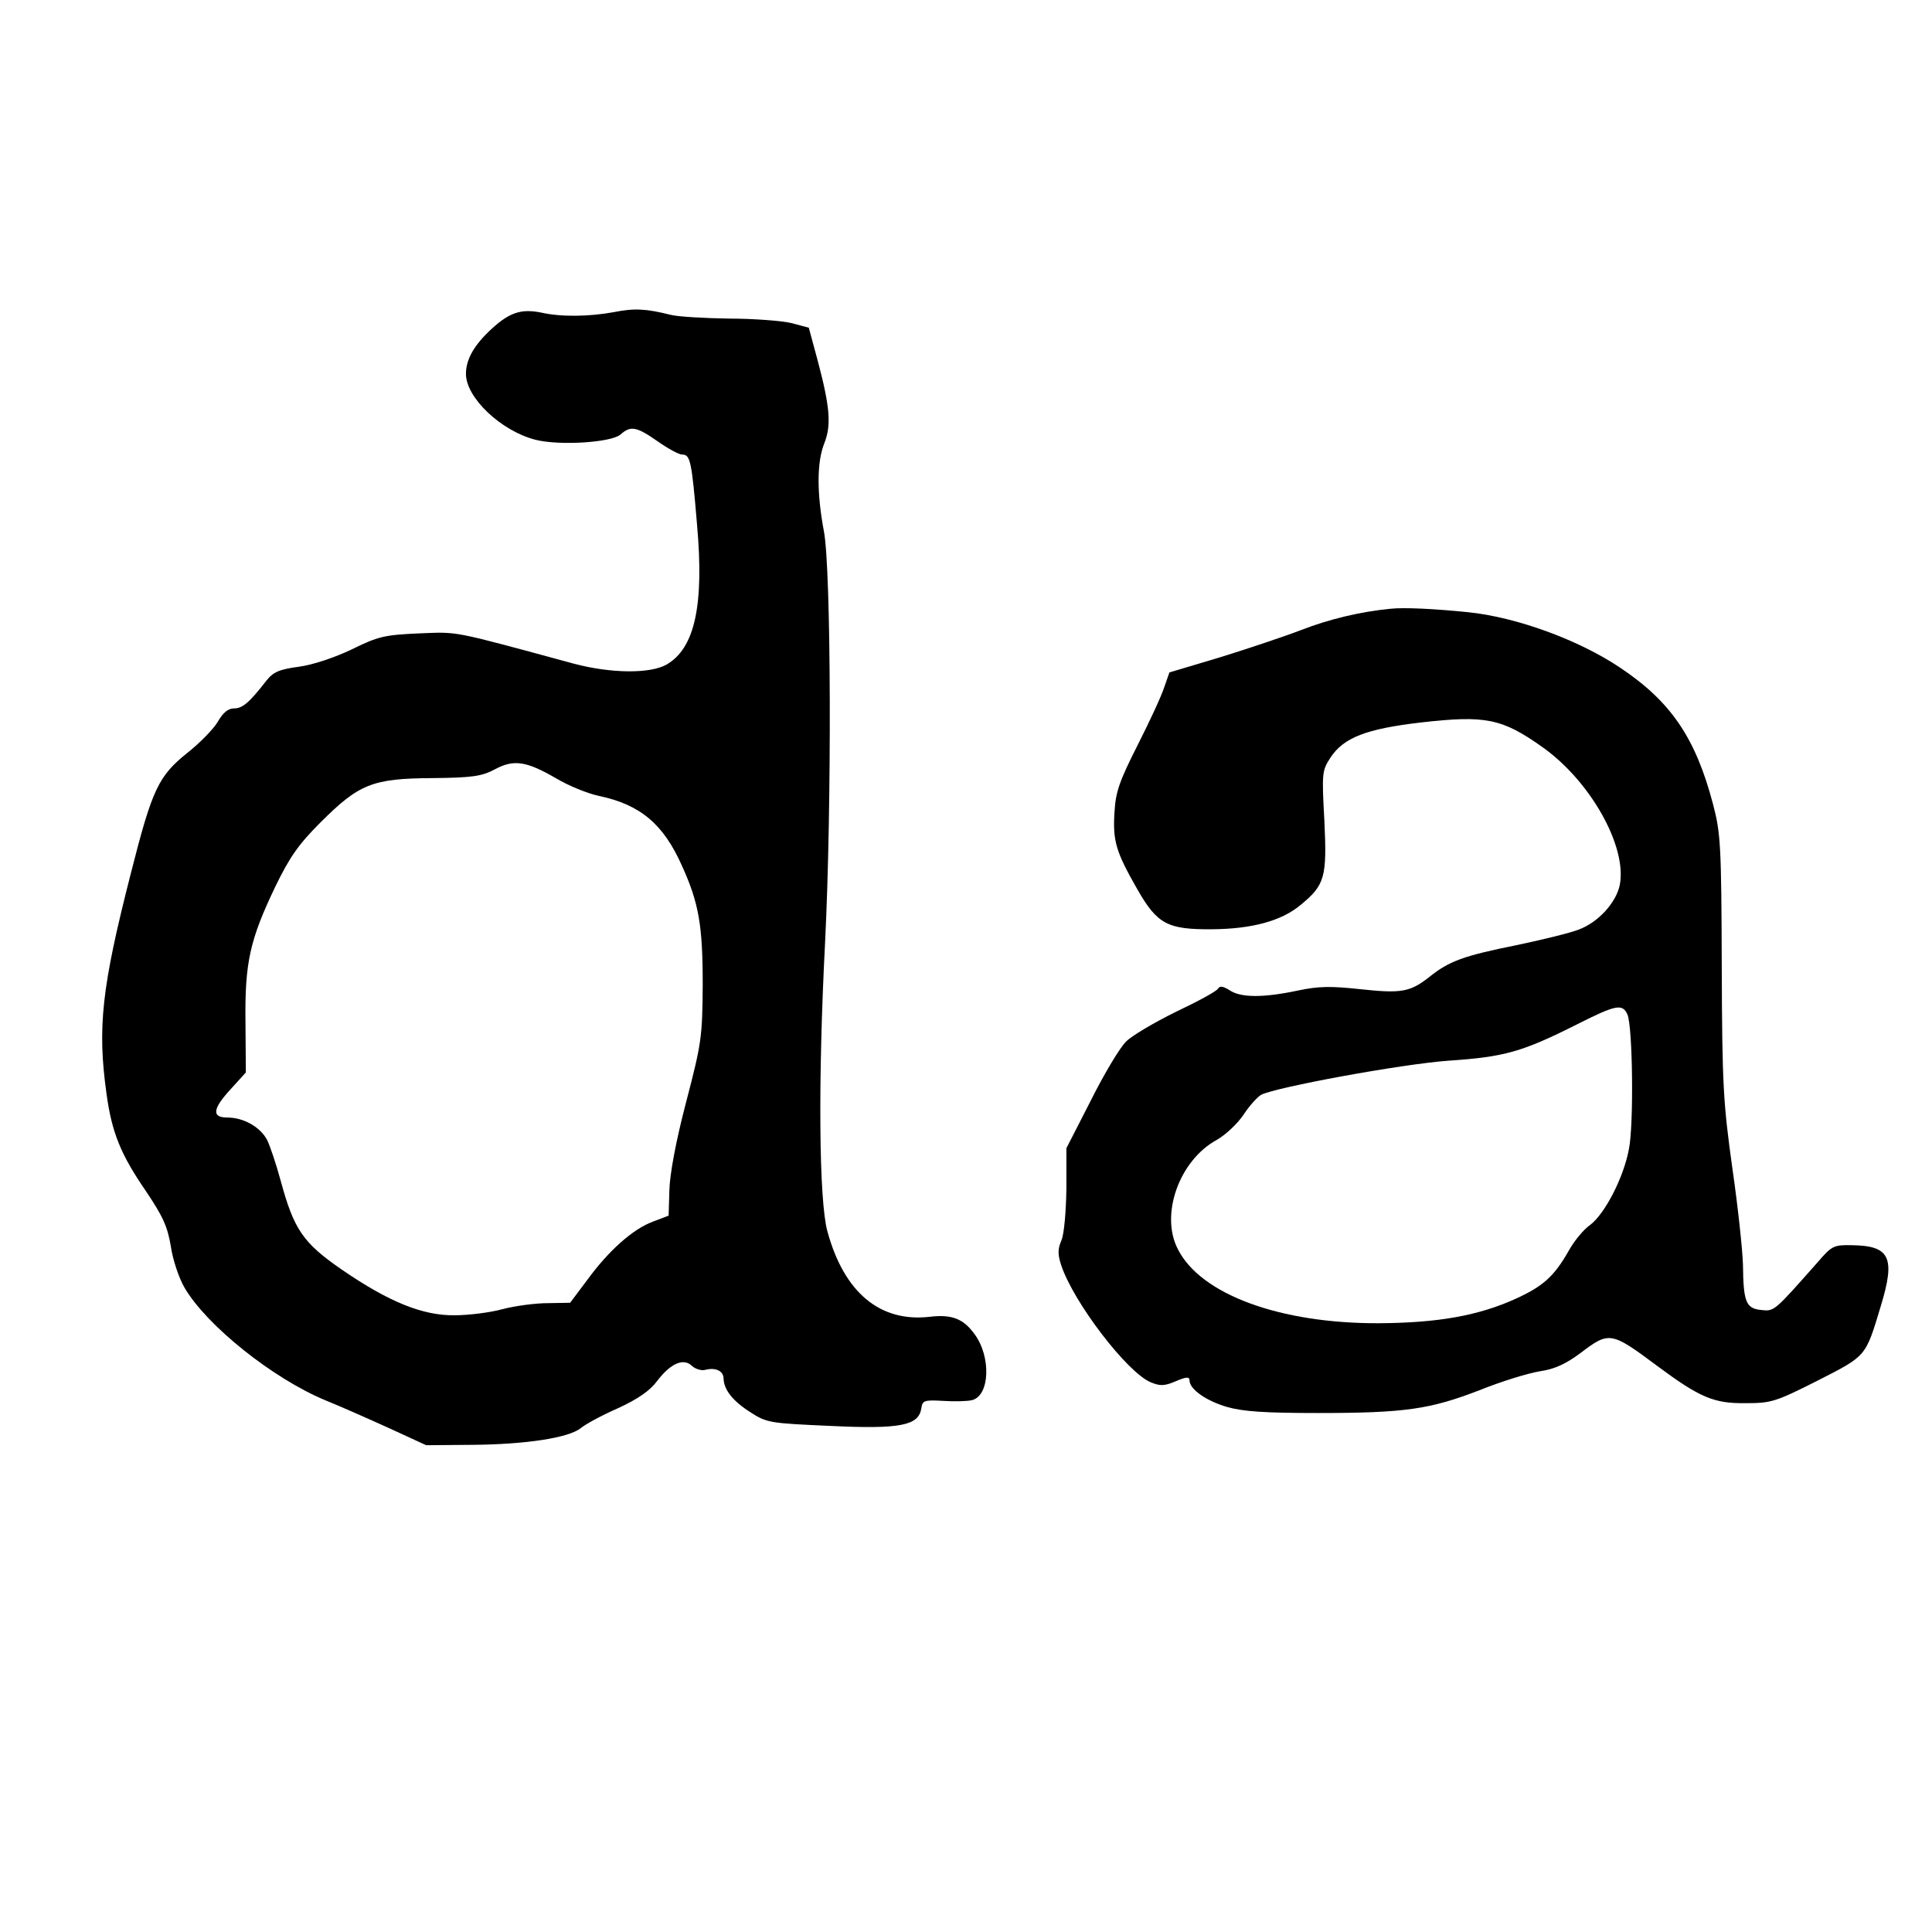
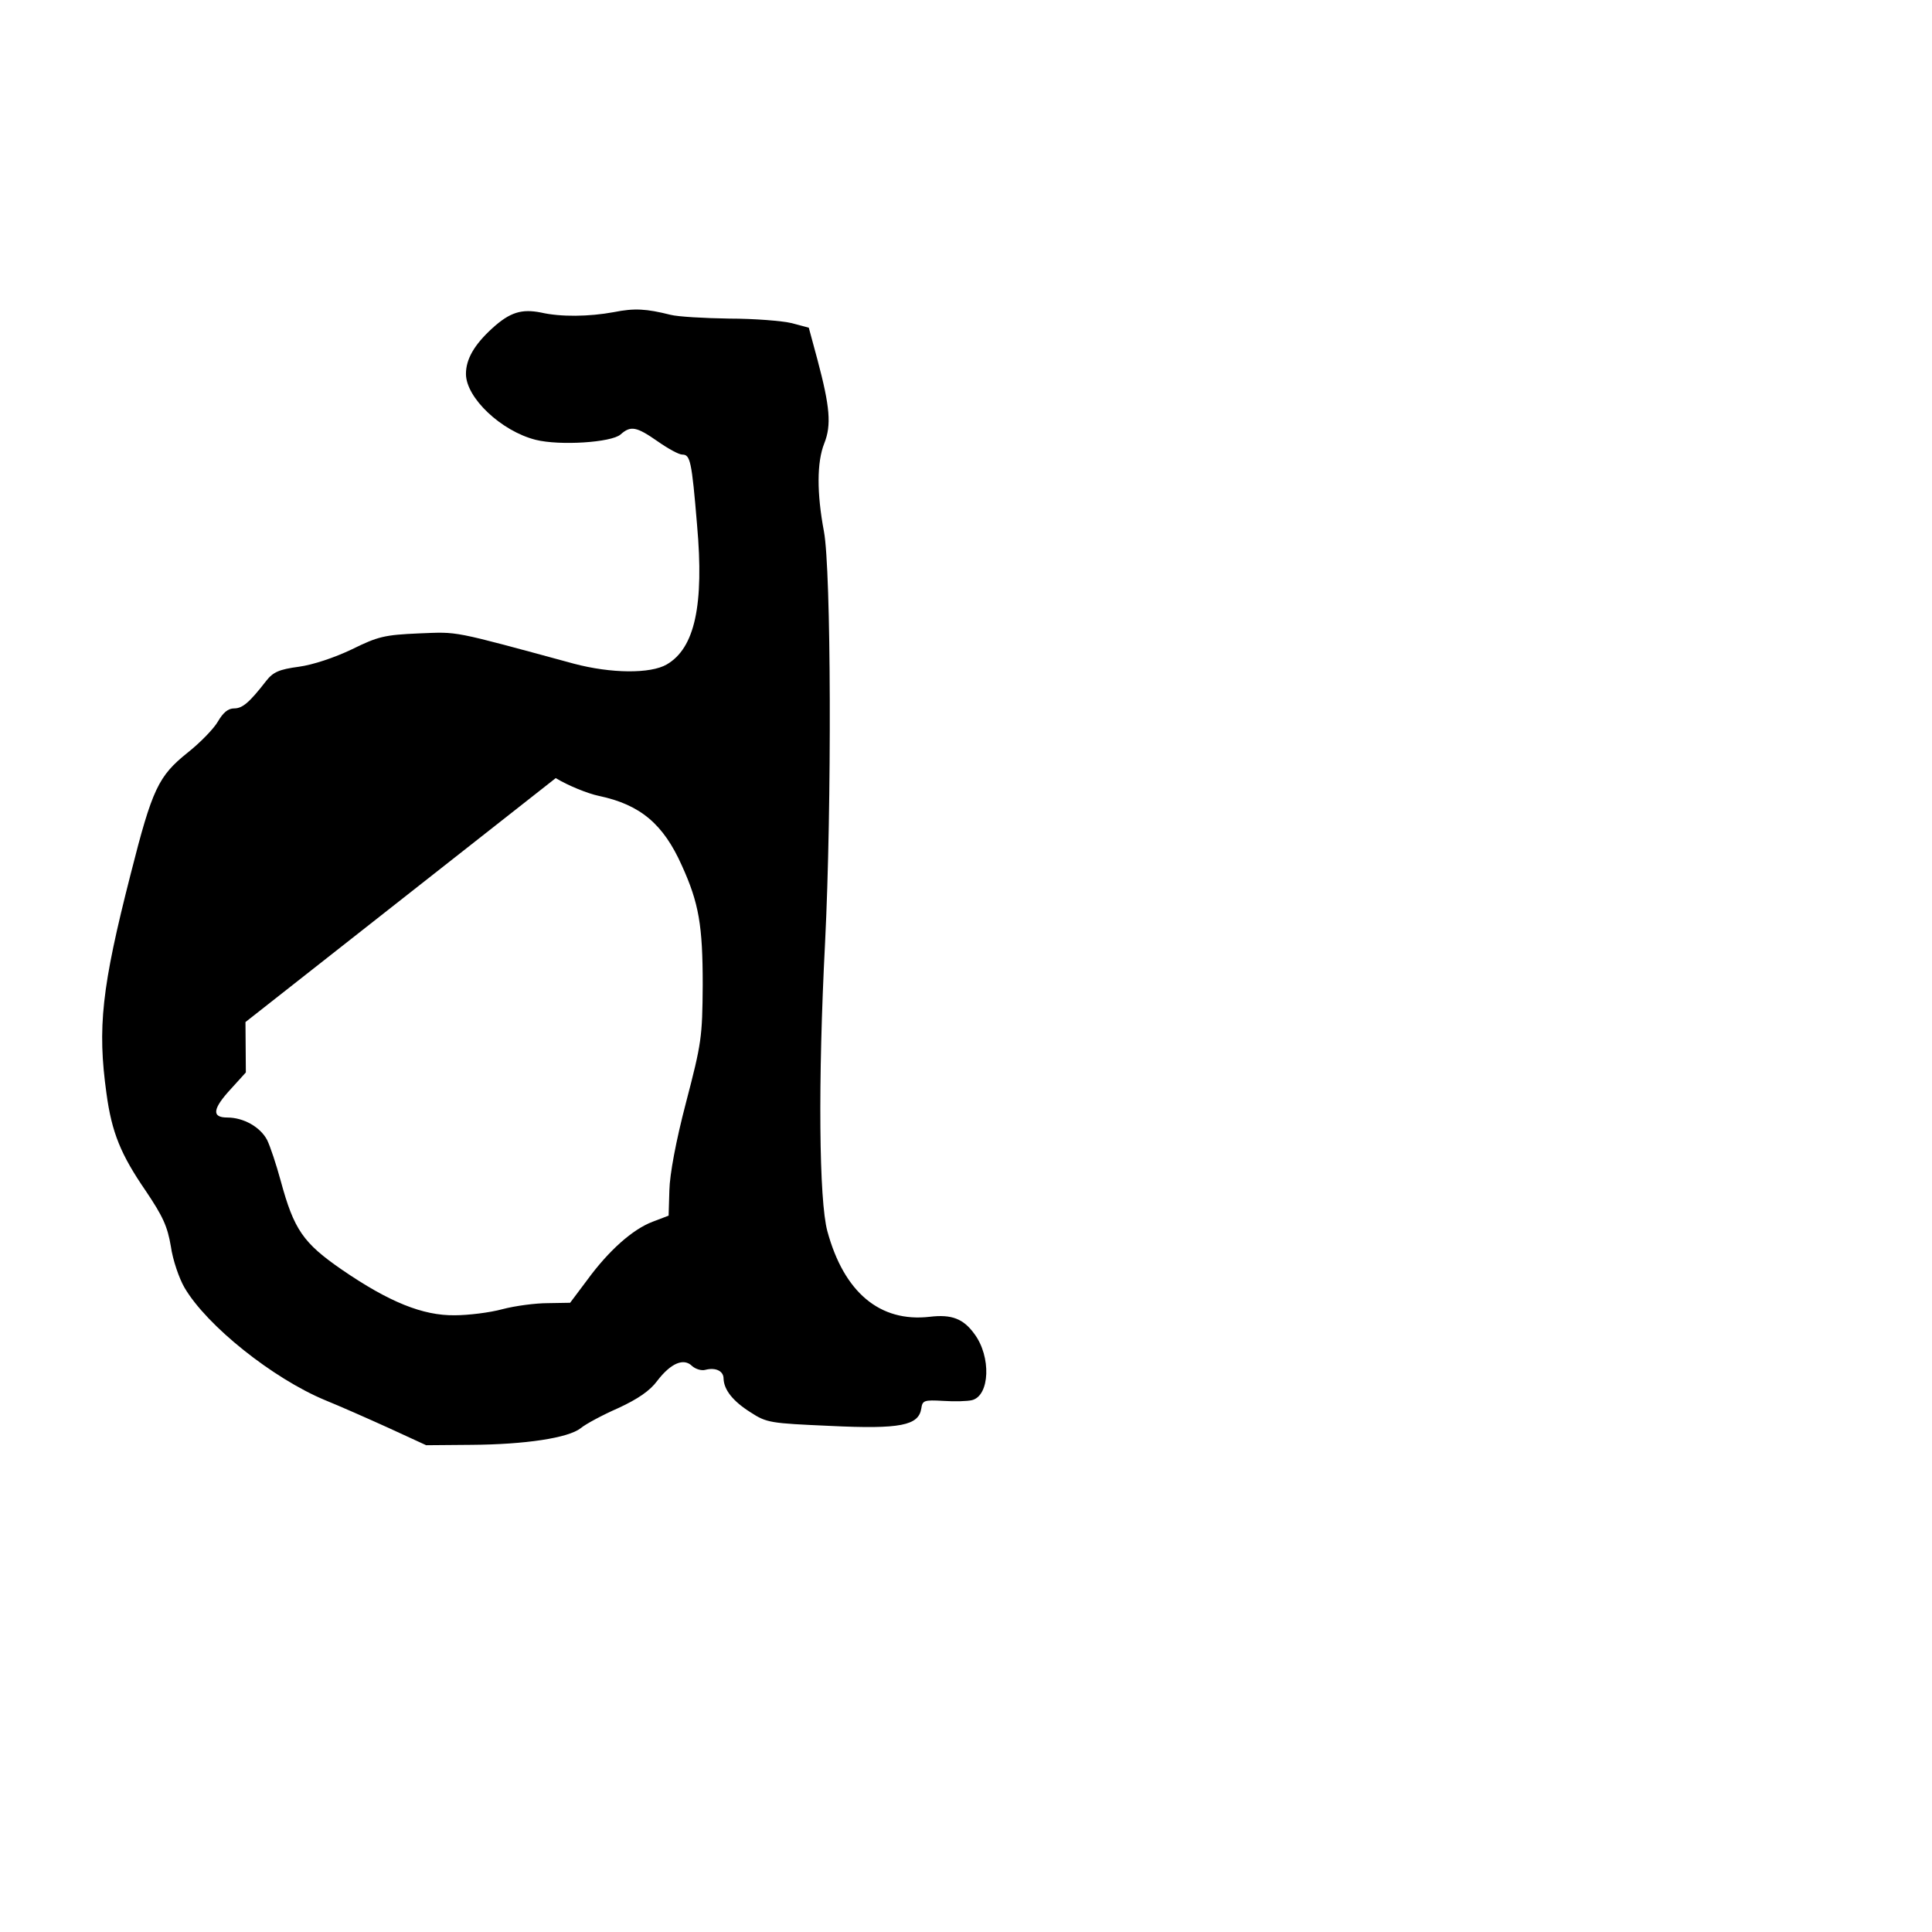
<svg xmlns="http://www.w3.org/2000/svg" version="1.0" width="510pt" height="510pt" viewBox="0 0 510 510" preserveAspectRatio="xMidYMid meet">
  <g transform="translate(0,510) scale(0.1,-0.1)" fill="#000000" stroke="none">
-     <path d="M1620 4276 c-65 -12 -140 -13 -192 -1 -51 10 -82 1 -129 -42 -47 -43 -69 -81 -69 -120 0 -63 93 -151 184 -174 64 -16 200 -7 224 14 27 24 42 21 98 -18 27 -19 56 -35 65 -35 21 0 25 -16 39 -185 19 -213 -6 -326 -80 -369 -43 -25 -147 -24 -245 2 -328 89 -303 84 -409 80 -91 -4 -108 -8 -177 -42 -46 -22 -103 -41 -140 -46 -52 -7 -68 -14 -86 -37 -45 -58 -63 -73 -85 -73 -16 0 -29 -11 -43 -35 -11 -19 -47 -56 -80 -82 -77 -62 -93 -95 -150 -320 -77 -301 -88 -406 -64 -579 14 -104 38 -162 104 -258 45 -67 57 -93 66 -146 5 -36 22 -85 36 -109 59 -101 234 -240 371 -297 37 -15 112 -48 167 -73 l100 -46 120 1 c141 1 255 18 288 44 13 11 58 35 99 53 52 24 84 46 103 72 36 47 70 61 92 39 9 -8 25 -13 35 -10 27 7 48 -3 48 -23 1 -30 25 -60 71 -89 43 -28 52 -29 210 -36 186 -9 234 1 241 46 3 21 7 23 58 20 30 -2 64 -1 76 2 47 12 51 115 6 175 -29 40 -60 52 -118 45 -131 -15 -226 64 -270 226 -22 81 -25 394 -6 762 18 361 16 984 -3 1085 -19 101 -19 183 1 233 19 48 15 96 -18 220 l-23 85 -45 12 c-25 6 -99 12 -165 12 -66 1 -136 5 -155 10 -64 16 -95 18 -150 7z m-153 -1230 c33 -20 85 -41 114 -47 109 -23 170 -74 219 -184 45 -99 55 -158 55 -315 -1 -138 -3 -153 -44 -310 -27 -103 -43 -190 -44 -232 l-2 -67 -42 -16 c-53 -20 -116 -76 -173 -154 l-45 -60 -59 -1 c-32 0 -86 -7 -120 -16 -33 -9 -90 -16 -126 -16 -84 -1 -173 35 -297 120 -103 71 -127 106 -162 235 -12 44 -28 92 -36 108 -18 34 -62 59 -105 59 -42 0 -39 23 10 76 l39 43 -1 133 c-2 158 12 218 79 358 37 76 60 110 118 168 103 103 138 117 296 118 107 1 131 5 165 23 50 27 83 22 161 -23z" />
-     <path d="M3670 3493 c-80 -8 -160 -27 -235 -56 -44 -17 -140 -49 -214 -72 l-134 -40 -14 -40 c-7 -22 -39 -91 -70 -152 -48 -95 -58 -123 -61 -177 -5 -76 4 -105 60 -203 53 -93 80 -107 199 -106 104 1 182 22 232 64 65 53 70 74 63 223 -7 126 -6 132 16 166 35 53 94 76 240 93 168 19 212 11 318 -64 127 -89 225 -262 206 -364 -9 -47 -57 -100 -109 -119 -23 -9 -97 -27 -164 -41 -139 -28 -178 -42 -230 -84 -51 -40 -74 -44 -184 -32 -75 8 -108 8 -164 -4 -90 -19 -150 -19 -179 1 -18 11 -26 12 -31 4 -4 -7 -54 -34 -111 -61 -57 -28 -116 -63 -131 -78 -16 -15 -58 -85 -93 -155 l-65 -127 0 -107 c-1 -62 -6 -119 -13 -136 -10 -23 -10 -37 -1 -65 32 -98 175 -285 237 -310 24 -10 36 -10 66 3 28 12 36 12 36 2 0 -23 44 -54 99 -70 42 -12 99 -16 240 -16 231 0 296 10 426 60 57 23 128 45 159 50 41 6 70 20 109 49 75 57 80 56 202 -35 112 -83 149 -99 232 -98 68 0 79 3 190 59 131 67 127 62 168 198 39 128 24 159 -78 160 -46 1 -52 -2 -88 -44 -116 -131 -115 -131 -150 -127 -40 4 -47 21 -48 119 -1 37 -13 152 -28 255 -24 173 -27 217 -28 534 -1 319 -3 351 -23 427 -46 175 -111 271 -246 361 -109 73 -273 133 -401 146 -89 9 -169 13 -205 9z m626 -1071 c14 -32 17 -291 4 -355 -14 -76 -64 -172 -103 -201 -16 -11 -41 -41 -55 -66 -39 -69 -68 -95 -140 -128 -99 -45 -205 -64 -362 -65 -261 -1 -471 76 -531 196 -47 91 4 234 103 288 23 13 55 43 71 67 15 23 36 46 46 52 39 20 370 81 494 90 149 10 195 23 342 97 101 51 118 54 131 25z" />
+     <path d="M1620 4276 c-65 -12 -140 -13 -192 -1 -51 10 -82 1 -129 -42 -47 -43 -69 -81 -69 -120 0 -63 93 -151 184 -174 64 -16 200 -7 224 14 27 24 42 21 98 -18 27 -19 56 -35 65 -35 21 0 25 -16 39 -185 19 -213 -6 -326 -80 -369 -43 -25 -147 -24 -245 2 -328 89 -303 84 -409 80 -91 -4 -108 -8 -177 -42 -46 -22 -103 -41 -140 -46 -52 -7 -68 -14 -86 -37 -45 -58 -63 -73 -85 -73 -16 0 -29 -11 -43 -35 -11 -19 -47 -56 -80 -82 -77 -62 -93 -95 -150 -320 -77 -301 -88 -406 -64 -579 14 -104 38 -162 104 -258 45 -67 57 -93 66 -146 5 -36 22 -85 36 -109 59 -101 234 -240 371 -297 37 -15 112 -48 167 -73 l100 -46 120 1 c141 1 255 18 288 44 13 11 58 35 99 53 52 24 84 46 103 72 36 47 70 61 92 39 9 -8 25 -13 35 -10 27 7 48 -3 48 -23 1 -30 25 -60 71 -89 43 -28 52 -29 210 -36 186 -9 234 1 241 46 3 21 7 23 58 20 30 -2 64 -1 76 2 47 12 51 115 6 175 -29 40 -60 52 -118 45 -131 -15 -226 64 -270 226 -22 81 -25 394 -6 762 18 361 16 984 -3 1085 -19 101 -19 183 1 233 19 48 15 96 -18 220 l-23 85 -45 12 c-25 6 -99 12 -165 12 -66 1 -136 5 -155 10 -64 16 -95 18 -150 7z m-153 -1230 c33 -20 85 -41 114 -47 109 -23 170 -74 219 -184 45 -99 55 -158 55 -315 -1 -138 -3 -153 -44 -310 -27 -103 -43 -190 -44 -232 l-2 -67 -42 -16 c-53 -20 -116 -76 -173 -154 l-45 -60 -59 -1 c-32 0 -86 -7 -120 -16 -33 -9 -90 -16 -126 -16 -84 -1 -173 35 -297 120 -103 71 -127 106 -162 235 -12 44 -28 92 -36 108 -18 34 -62 59 -105 59 -42 0 -39 23 10 76 l39 43 -1 133 z" />
  </g>
</svg>